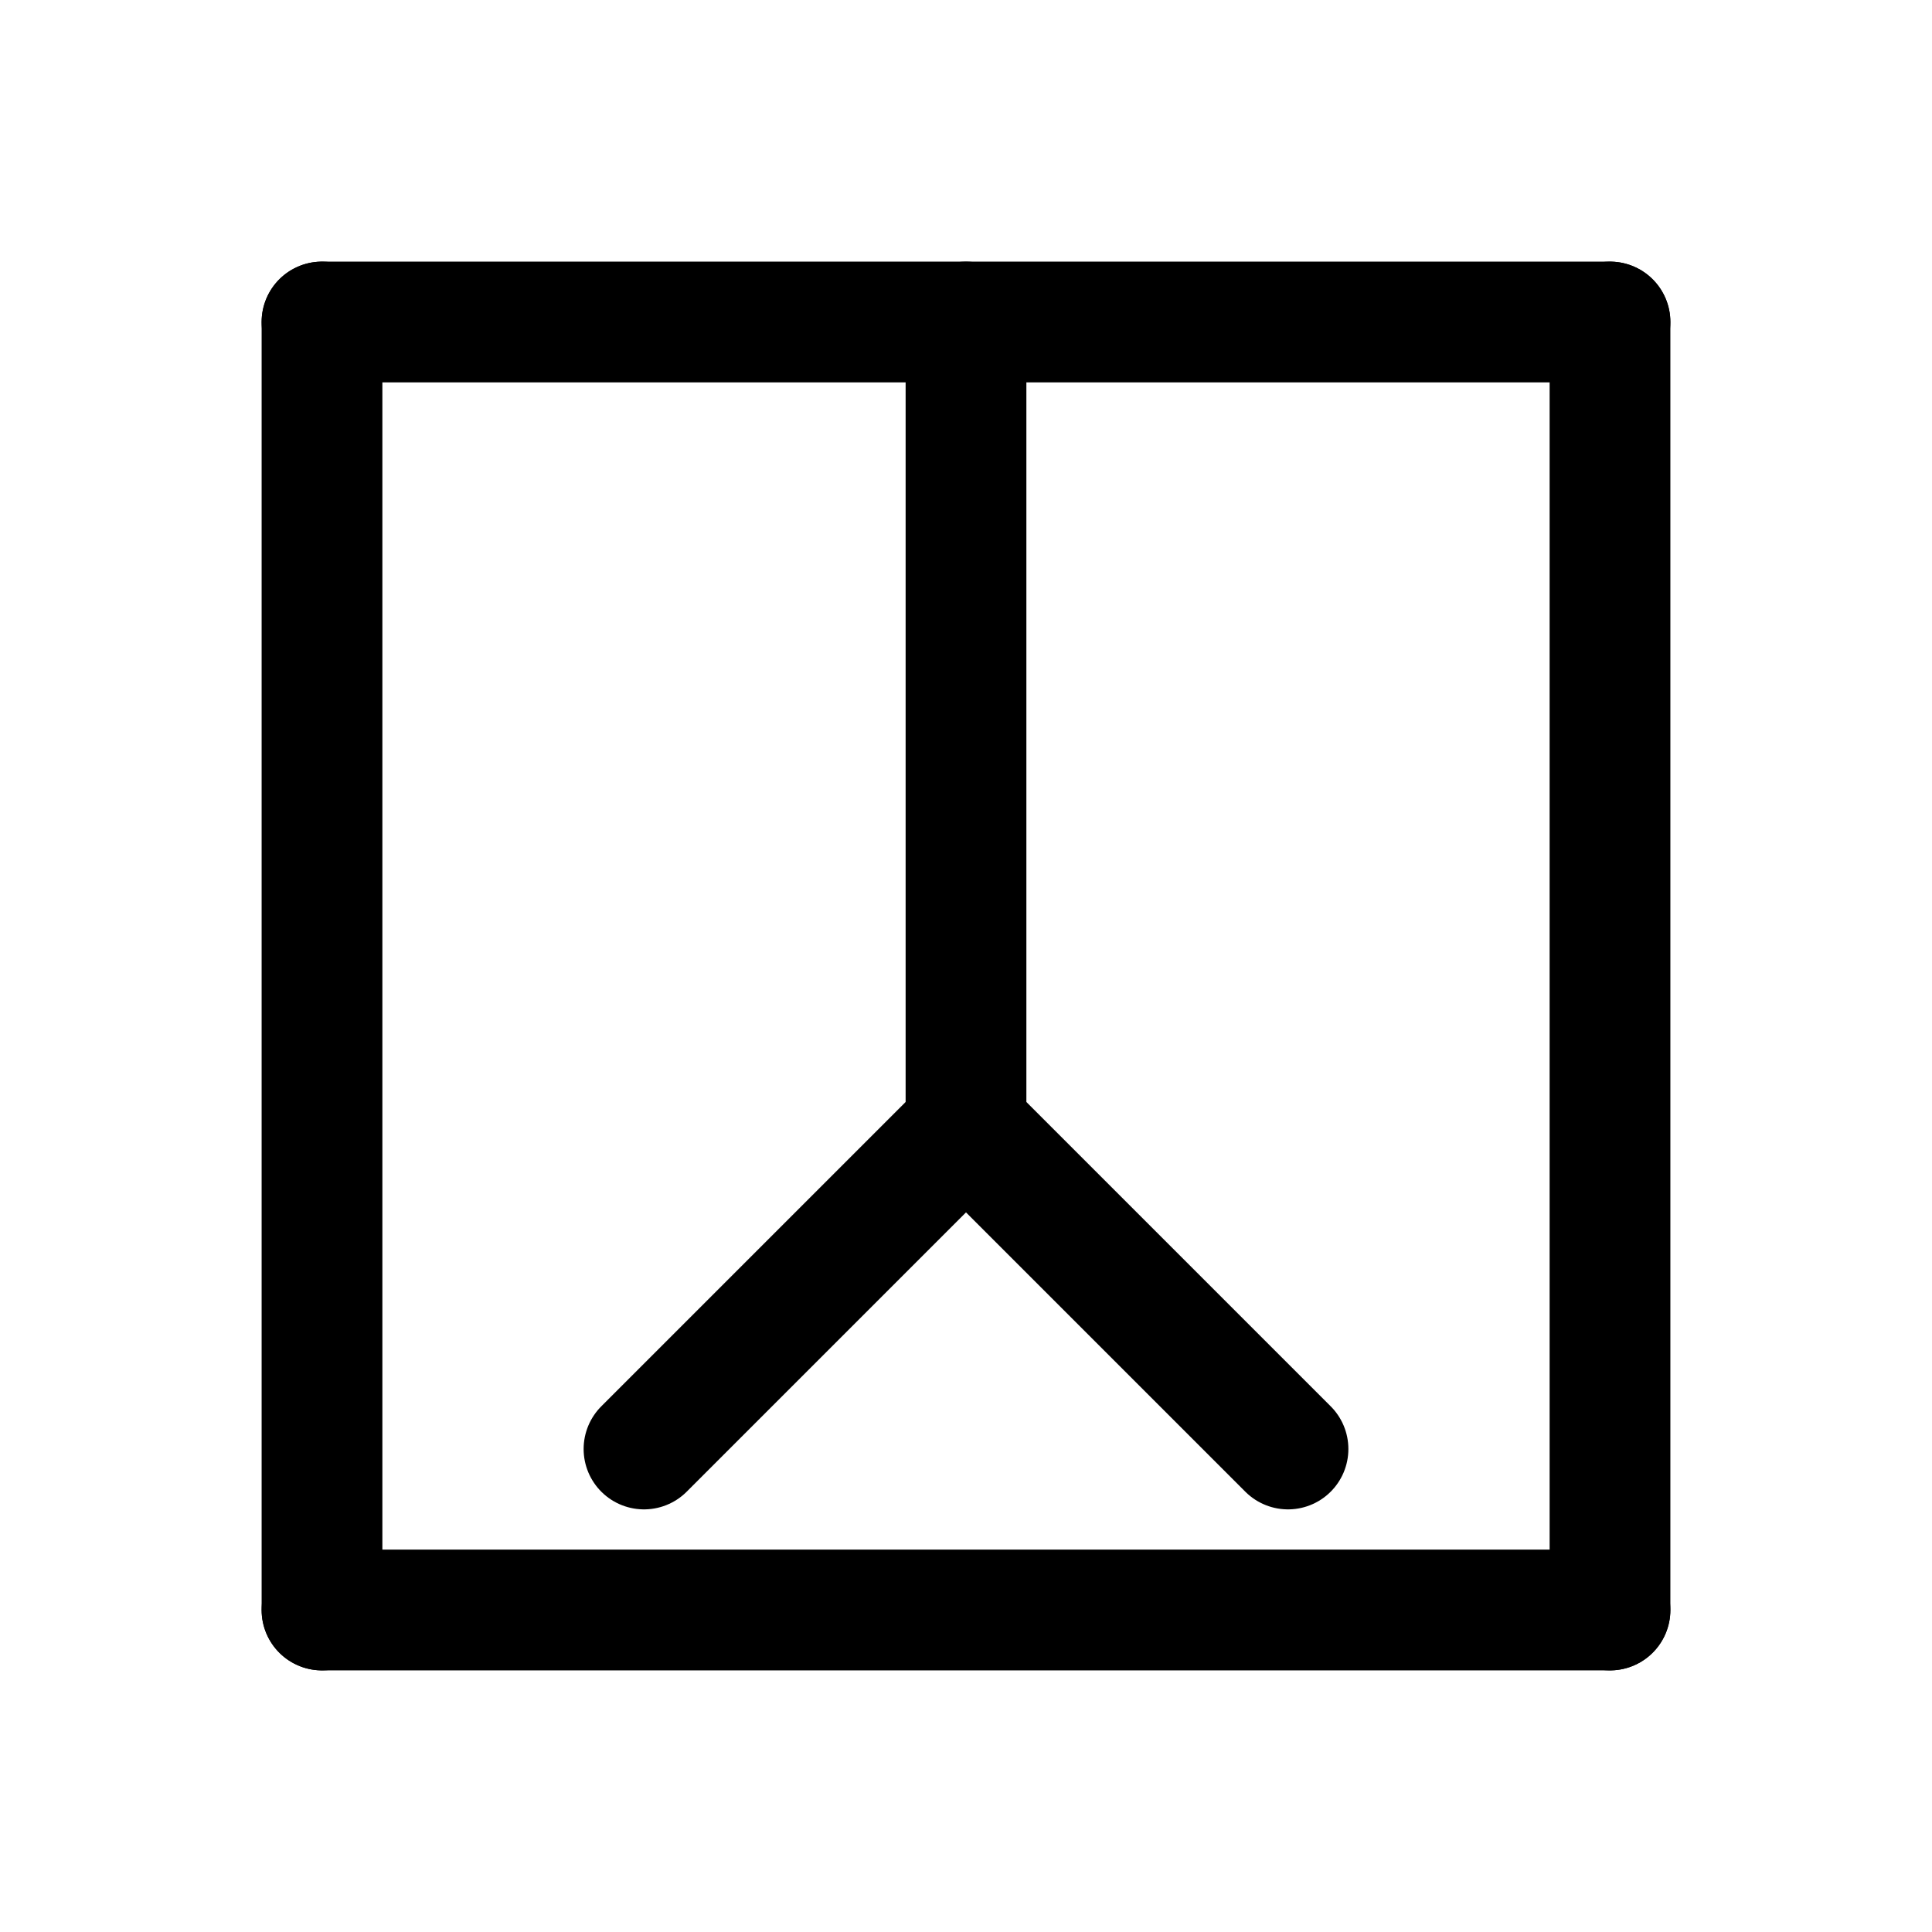
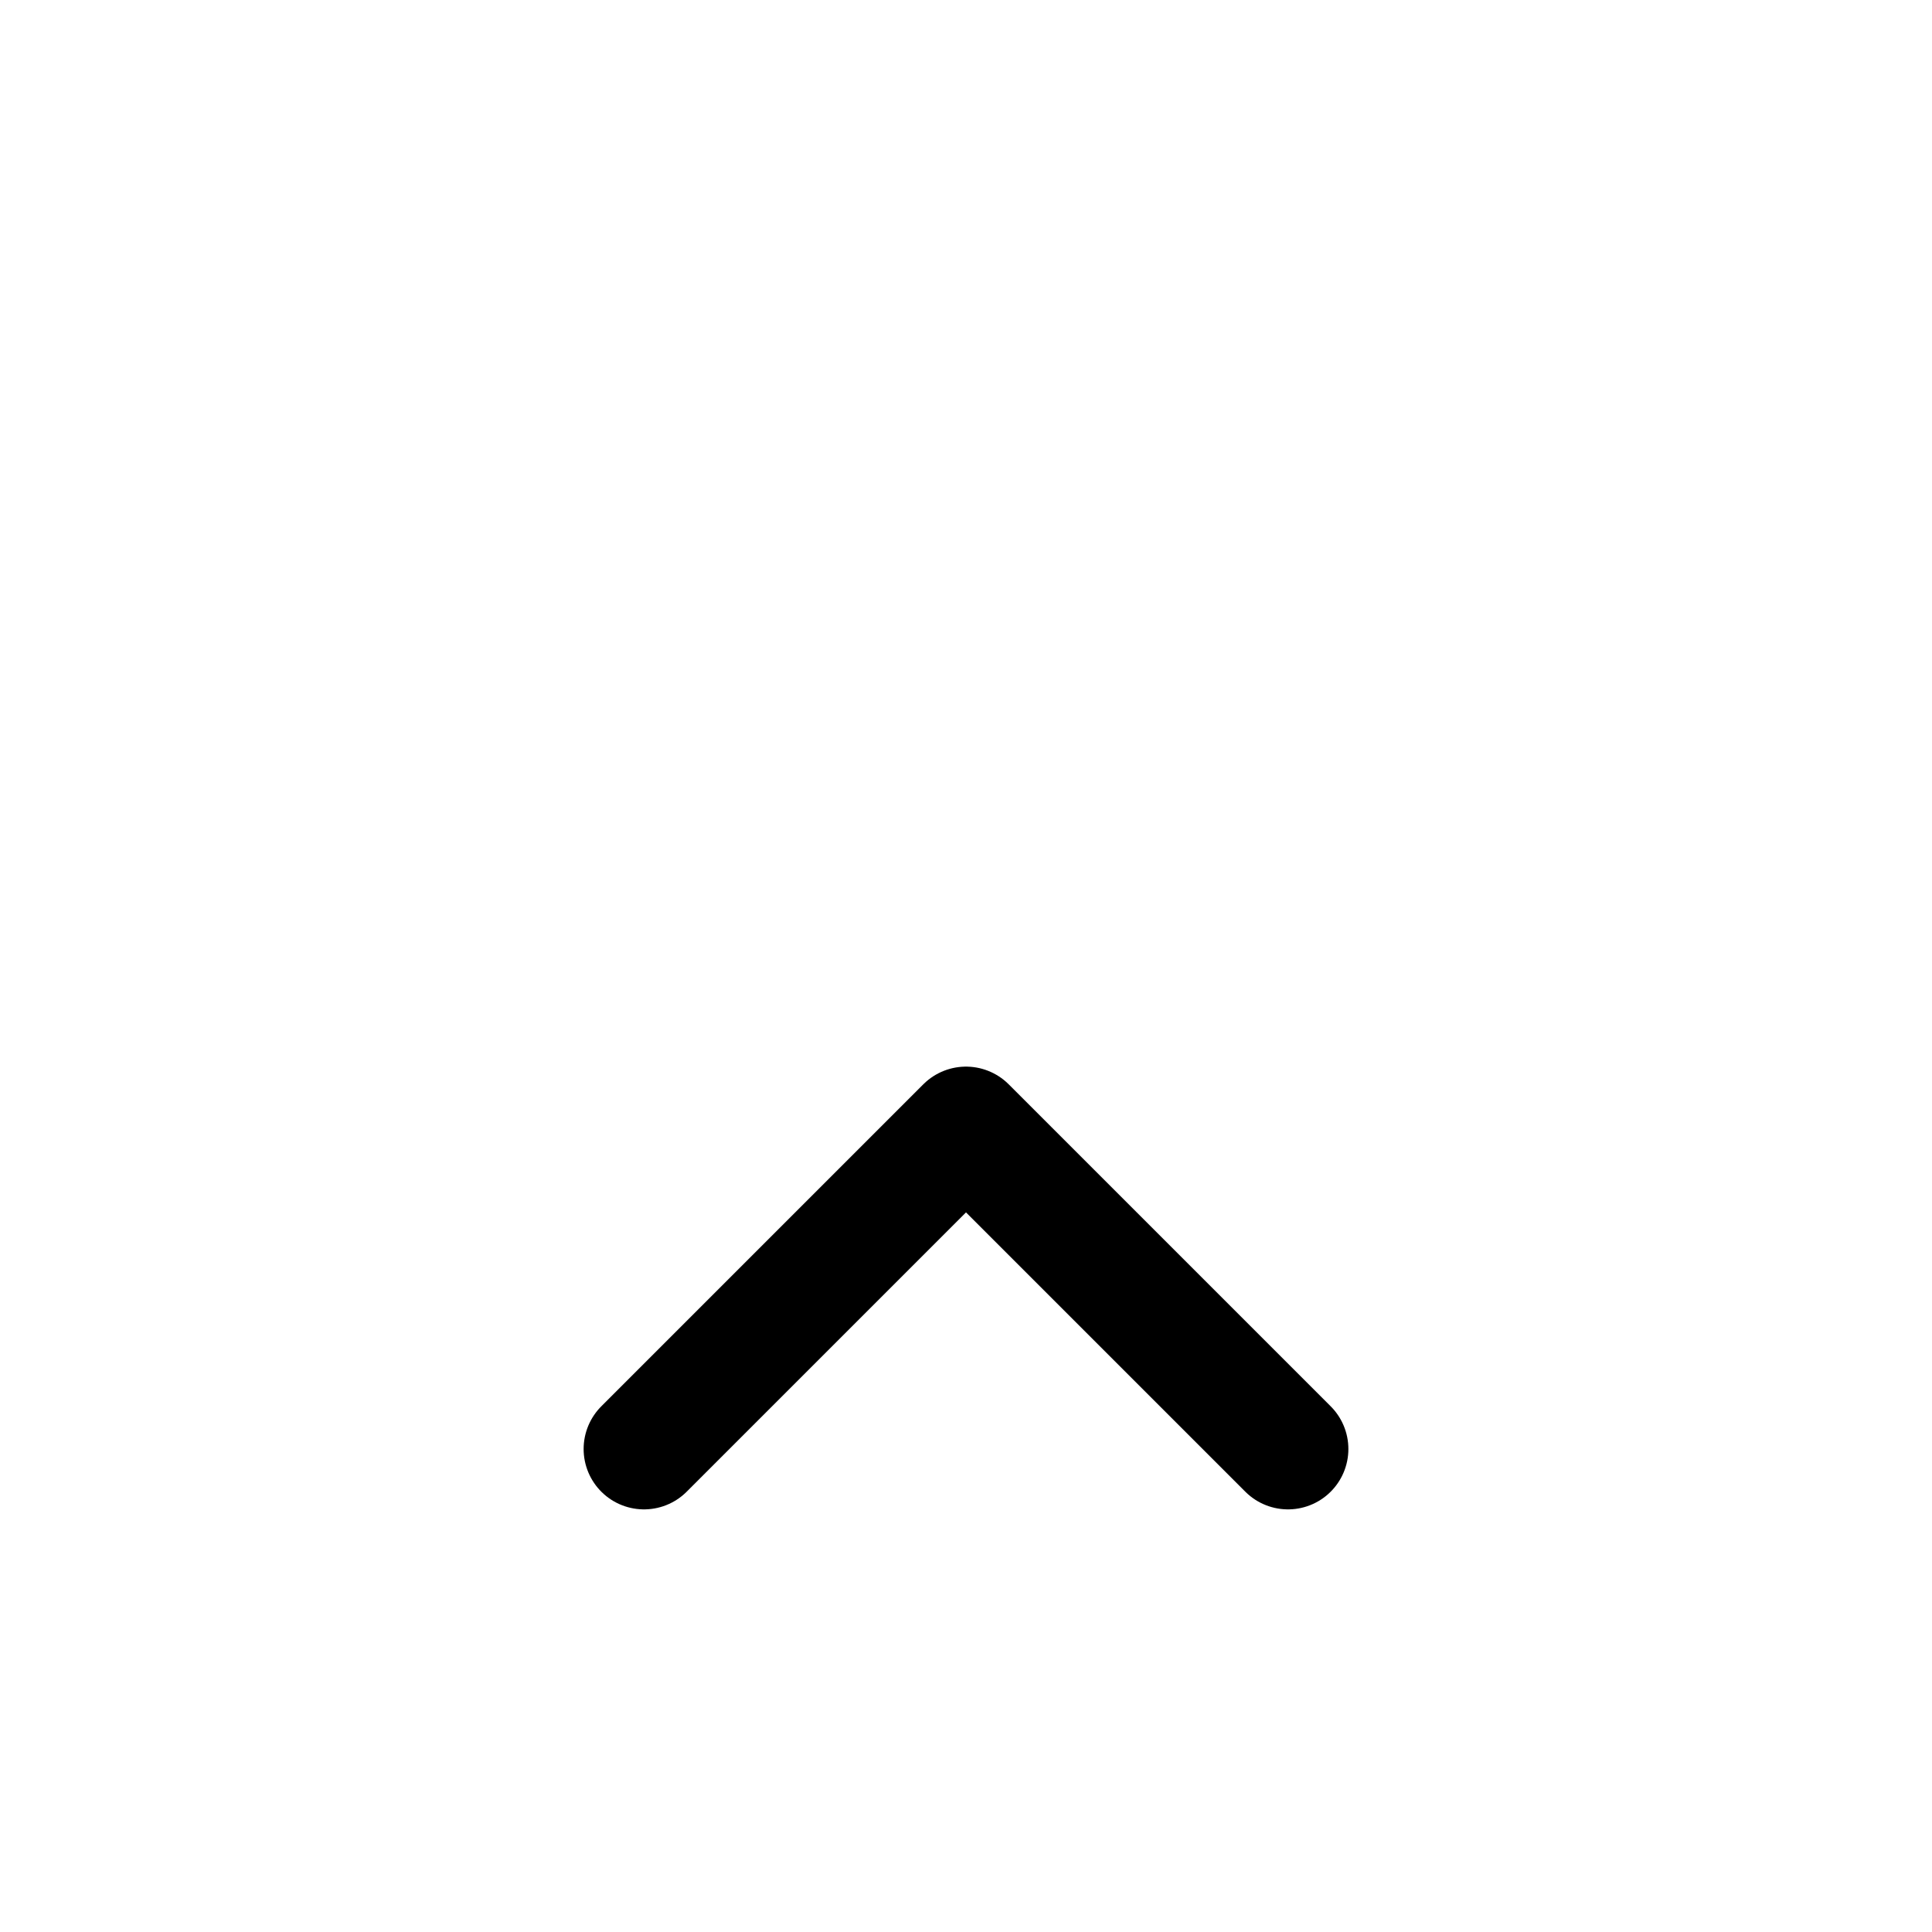
<svg xmlns="http://www.w3.org/2000/svg" width="32" height="32" viewBox="0 0 24 24" fill="none">
  <path d="M8 18L12 14L16 18" stroke="currentColor" stroke-width="1.5" stroke-linecap="round" stroke-linejoin="round" />
-   <path d="M12 4V14" stroke="currentColor" stroke-width="1.5" stroke-linecap="round" stroke-linejoin="round" />
-   <path d="M4 4H20" stroke="currentColor" stroke-width="1.5" stroke-linecap="round" stroke-linejoin="round" />
-   <path d="M4 20H20" stroke="currentColor" stroke-width="1.5" stroke-linecap="round" stroke-linejoin="round" />
-   <path d="M4 4V20" stroke="currentColor" stroke-width="1.5" stroke-linecap="round" stroke-linejoin="round" />
-   <path d="M20 4V20" stroke="currentColor" stroke-width="1.5" stroke-linecap="round" stroke-linejoin="round" />
</svg>